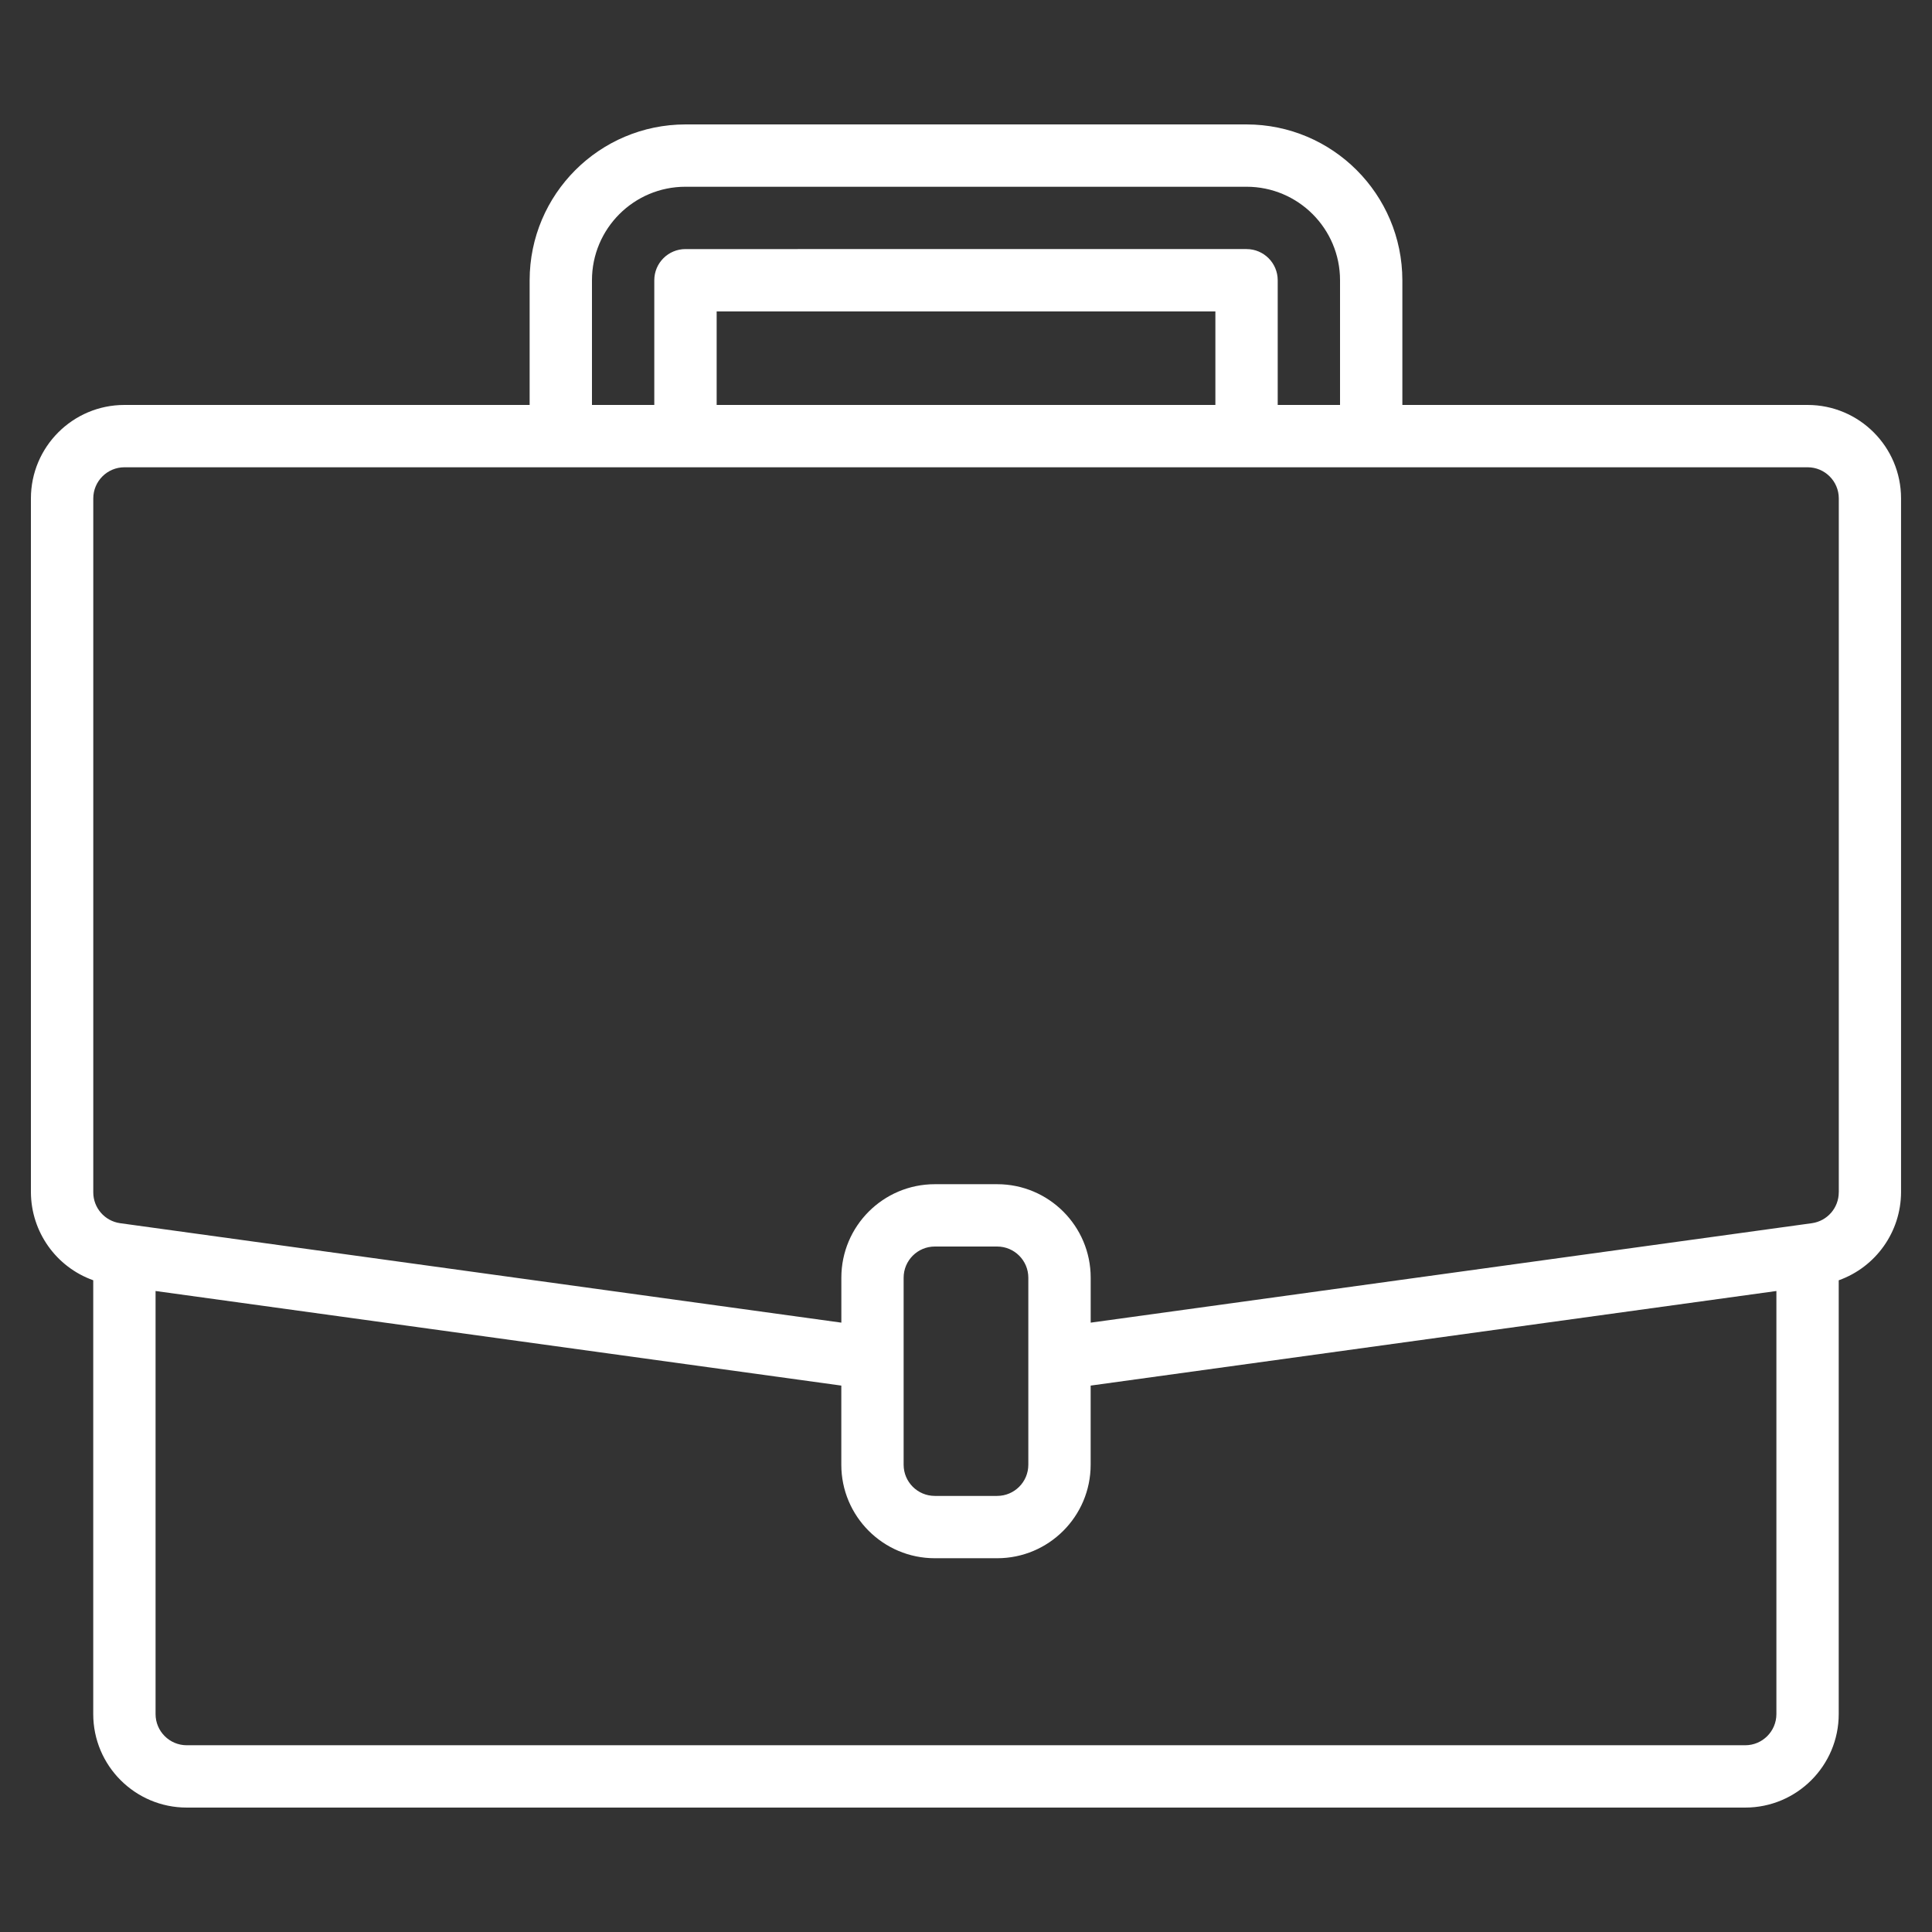
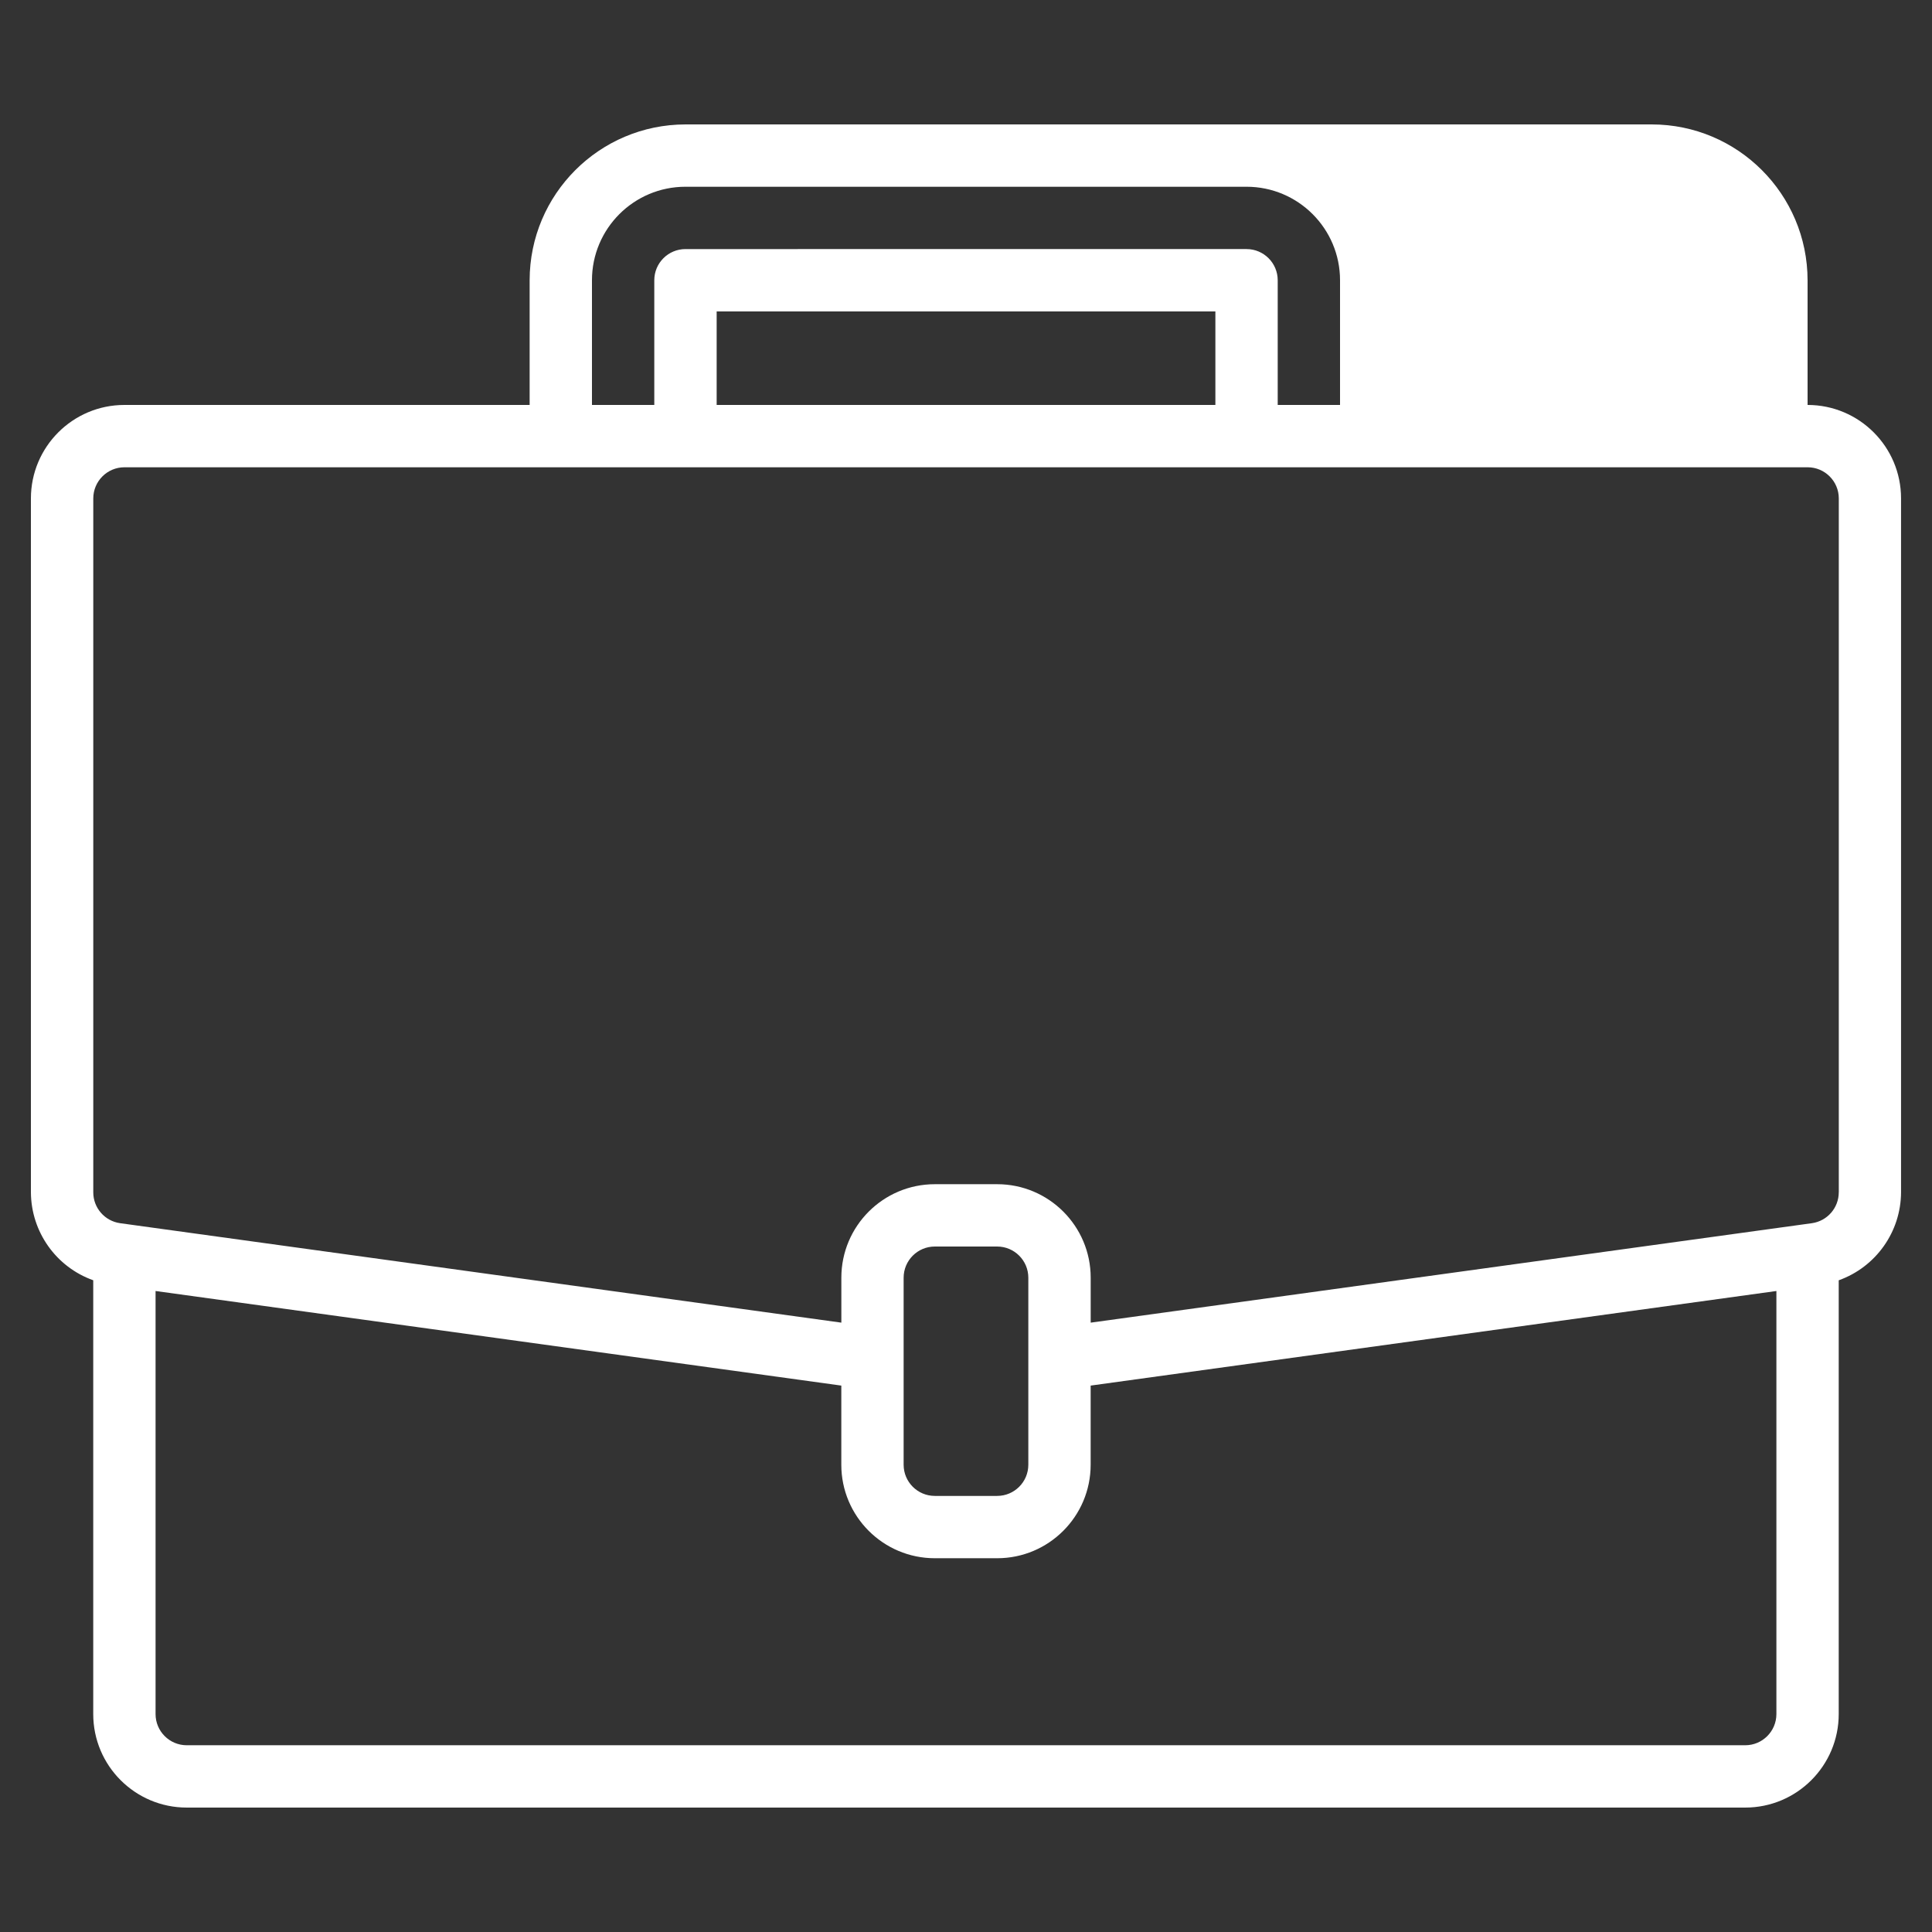
<svg xmlns="http://www.w3.org/2000/svg" version="1.0" id="Ebene_1" x="0px" y="0px" viewBox="0 0 500 500" style="enable-background:new 0 0 500 500;" xml:space="preserve">
  <rect x="0" y="0" width="500" height="500" fill="#333333" stroke="none" />
  <g>
-     <path style="fill:#FFFFFF;" d="M467.8,104.8H362.93V72.53c-0.03-22.27-18.07-40.31-40.33-40.33H177.4   c-22.27,0.03-40.31,18.07-40.33,40.33v32.27H32.2C18.84,104.8,8,115.64,8,129v179.56c0.05,10.23,6.5,19.34,16.13,22.77V443.6   c0,13.36,10.84,24.2,24.2,24.2h403.33c13.36,0,24.2-10.84,24.2-24.2V331.34c9.63-3.44,16.09-12.55,16.13-22.78V129   C492,115.64,481.16,104.8,467.8,104.8L467.8,104.8z M153.2,72.53c0-13.36,10.84-24.2,24.2-24.2h145.2c13.36,0,24.2,10.84,24.2,24.2   v32.27h-16.13V72.53c0-4.45-3.61-8.07-8.07-8.07H177.4c-4.45,0-8.07,3.61-8.07,8.07v32.27H153.2V72.53z M314.53,104.8H185.47V80.6   h129.07V104.8z M459.73,443.6c0,4.45-3.61,8.07-8.07,8.07H48.33c-4.45,0-8.07-3.61-8.07-8.07V334.11l177.47,24.48v20.48   c0,13.36,10.84,24.2,24.2,24.2h16.13c13.36,0,24.2-10.84,24.2-24.2v-20.48l177.47-24.48V443.6z M266.13,379.07   c0,4.45-3.61,8.07-8.07,8.07h-16.13c-4.45,0-8.07-3.61-8.07-8.07v-48.4c0-4.45,3.61-8.07,8.07-8.07h16.13   c4.45,0,8.07,3.61,8.07,8.07V379.07z M475.87,308.56c0,4.02-2.95,7.43-6.94,8l-2.24,0.31L282.27,342.3v-11.63   c0-13.36-10.84-24.2-24.2-24.2h-16.13c-13.36,0-24.2,10.84-24.2,24.2v11.63L31.08,316.56c-3.98-0.56-6.95-3.97-6.94-8V129   c0-4.45,3.61-8.07,8.07-8.07h435.6c4.45,0,8.07,3.61,8.07,8.07V308.56z M475.87,308.56" />
+     <path style="fill:#FFFFFF;" d="M467.8,104.8V72.53c-0.03-22.27-18.07-40.31-40.33-40.33H177.4   c-22.27,0.03-40.31,18.07-40.33,40.33v32.27H32.2C18.84,104.8,8,115.64,8,129v179.56c0.05,10.23,6.5,19.34,16.13,22.77V443.6   c0,13.36,10.84,24.2,24.2,24.2h403.33c13.36,0,24.2-10.84,24.2-24.2V331.34c9.63-3.44,16.09-12.55,16.13-22.78V129   C492,115.64,481.16,104.8,467.8,104.8L467.8,104.8z M153.2,72.53c0-13.36,10.84-24.2,24.2-24.2h145.2c13.36,0,24.2,10.84,24.2,24.2   v32.27h-16.13V72.53c0-4.45-3.61-8.07-8.07-8.07H177.4c-4.45,0-8.07,3.61-8.07,8.07v32.27H153.2V72.53z M314.53,104.8H185.47V80.6   h129.07V104.8z M459.73,443.6c0,4.45-3.61,8.07-8.07,8.07H48.33c-4.45,0-8.07-3.61-8.07-8.07V334.11l177.47,24.48v20.48   c0,13.36,10.84,24.2,24.2,24.2h16.13c13.36,0,24.2-10.84,24.2-24.2v-20.48l177.47-24.48V443.6z M266.13,379.07   c0,4.45-3.61,8.07-8.07,8.07h-16.13c-4.45,0-8.07-3.61-8.07-8.07v-48.4c0-4.45,3.61-8.07,8.07-8.07h16.13   c4.45,0,8.07,3.61,8.07,8.07V379.07z M475.87,308.56c0,4.02-2.95,7.43-6.94,8l-2.24,0.31L282.27,342.3v-11.63   c0-13.36-10.84-24.2-24.2-24.2h-16.13c-13.36,0-24.2,10.84-24.2,24.2v11.63L31.08,316.56c-3.98-0.56-6.95-3.97-6.94-8V129   c0-4.45,3.61-8.07,8.07-8.07h435.6c4.45,0,8.07,3.61,8.07,8.07V308.56z M475.87,308.56" />
  </g>
</svg>